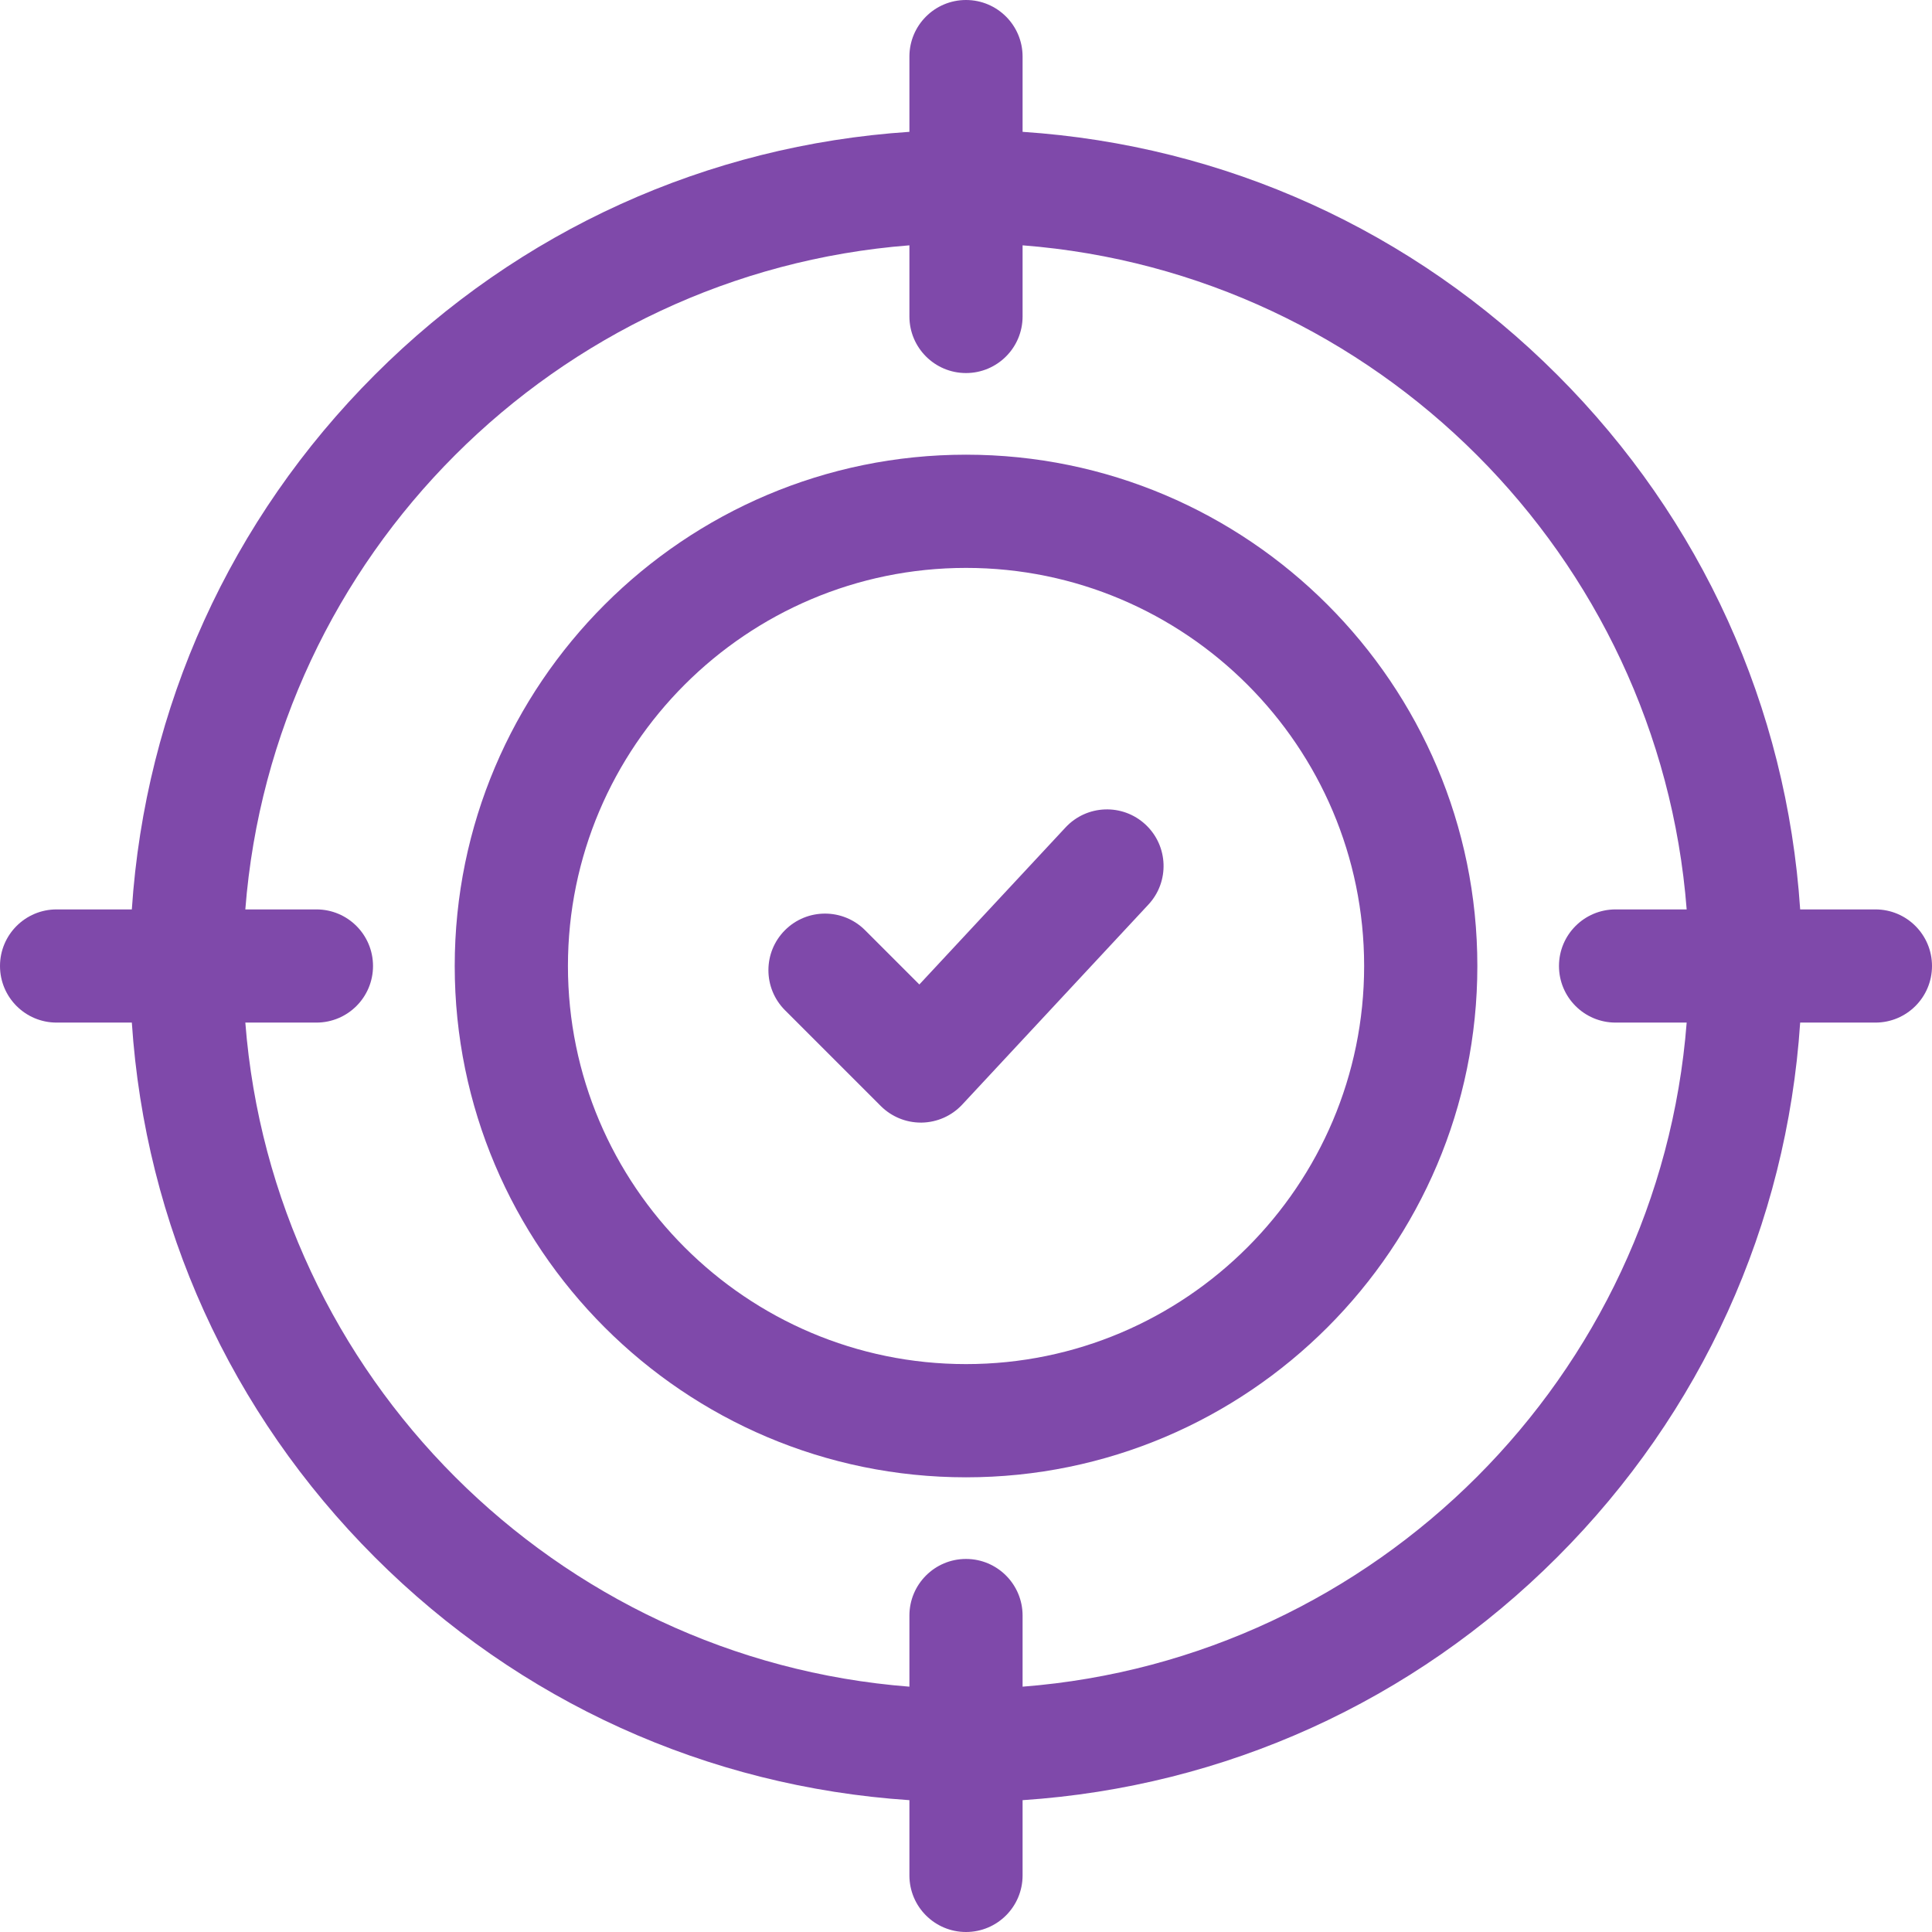
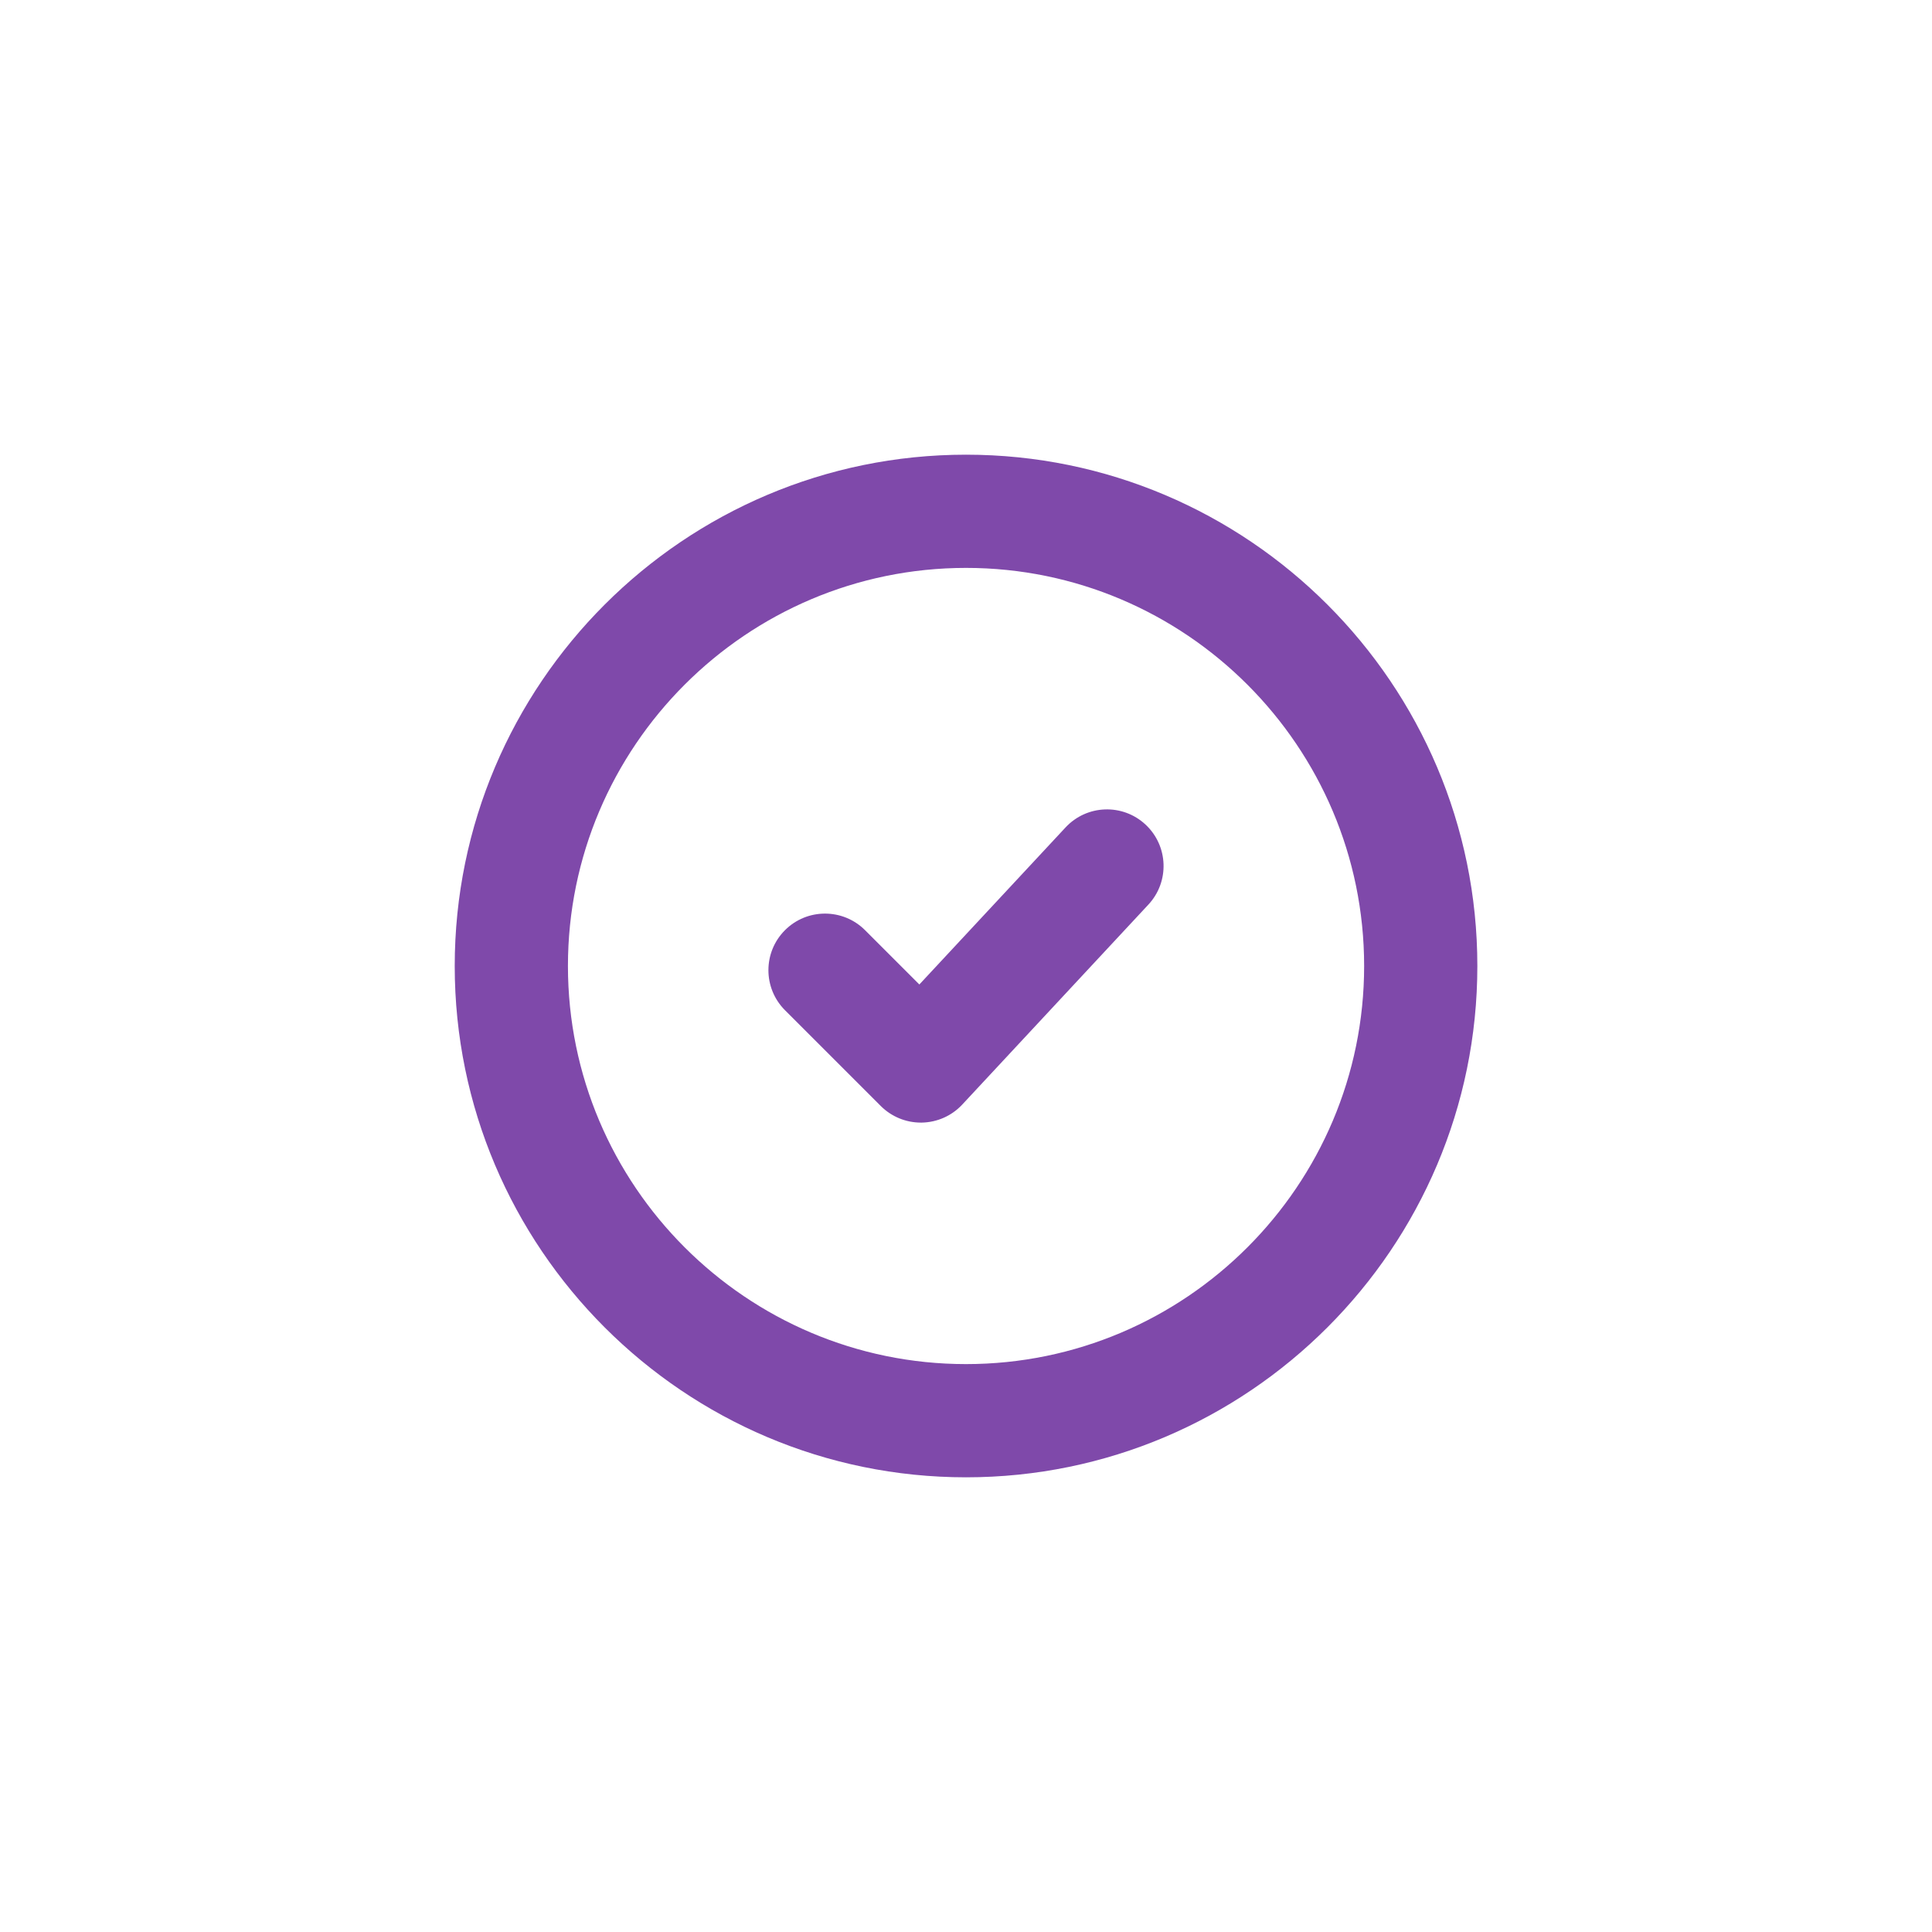
<svg xmlns="http://www.w3.org/2000/svg" width="55" height="55" viewBox="0 0 55 55" fill="none">
  <g clip-path="url(#clip0_436_1662)">
    <path d="M27.501 12.944C19.475 12.944 12.945 19.474 12.945 27.5C12.945 35.526 19.475 42.056 27.501 42.056C35.527 42.056 42.057 35.526 42.057 27.5C42.057 19.474 35.527 12.944 27.501 12.944ZM27.501 38.833C21.252 38.833 16.168 33.749 16.168 27.5C16.168 21.251 21.252 16.167 27.501 16.167C33.75 16.167 38.834 21.251 38.834 27.5C38.834 33.749 33.75 38.833 27.501 38.833Z" fill="#7F49AA" />
    <path d="M30.334 23.555L26.172 28.026L24.626 26.48C23.996 25.851 22.976 25.851 22.347 26.48C21.718 27.109 21.718 28.129 22.347 28.759L25.074 31.486C25.377 31.788 25.787 31.958 26.213 31.958C26.223 31.958 26.233 31.958 26.242 31.958C26.68 31.95 27.095 31.765 27.393 31.445L32.693 25.751C33.299 25.1 33.262 24.08 32.611 23.474C31.96 22.867 30.94 22.904 30.334 23.555Z" fill="#7F49AA" />
-     <path d="M53.389 25.889H51.247C50.865 20.138 48.444 14.783 44.33 10.67C40.217 6.556 34.862 4.135 29.111 3.753V1.611C29.111 0.721 28.39 0 27.5 0C26.61 0 25.889 0.721 25.889 1.611V3.753C20.138 4.135 14.783 6.556 10.67 10.67C6.556 14.783 4.135 20.138 3.753 25.889H1.611C0.721 25.889 0 26.61 0 27.5C0 28.39 0.721 29.111 1.611 29.111H3.753C4.135 34.862 6.556 40.217 10.67 44.33C14.783 48.444 20.138 50.865 25.889 51.247V53.389C25.889 54.279 26.61 55 27.5 55C28.39 55 29.111 54.279 29.111 53.389V51.247C34.862 50.865 40.217 48.444 44.33 44.33C48.444 40.217 50.865 34.862 51.247 29.111H53.389C54.279 29.111 55 28.39 55 27.5C55 26.61 54.279 25.889 53.389 25.889ZM29.111 48.016V45.992C29.111 45.102 28.39 44.38 27.5 44.38C26.61 44.38 25.889 45.102 25.889 45.992V48.016C15.823 47.233 7.767 39.176 6.984 29.111H9.008C9.898 29.111 10.619 28.39 10.619 27.5C10.619 26.61 9.898 25.889 9.008 25.889H6.984C7.767 15.823 15.823 7.767 25.889 6.984V9.008C25.889 9.898 26.61 10.62 27.5 10.62C28.39 10.62 29.111 9.898 29.111 9.008V6.984C39.176 7.767 47.233 15.823 48.016 25.889H45.992C45.102 25.889 44.381 26.61 44.381 27.5C44.381 28.39 45.102 29.111 45.992 29.111H48.016C47.233 39.176 39.176 47.233 29.111 48.016Z" fill="#7F49AA" />
  </g>
  <defs>
    <clipPath id="clip0_436_1662">
      <rect width="55" height="55" fill="white" />
    </clipPath>
  </defs>
</svg>